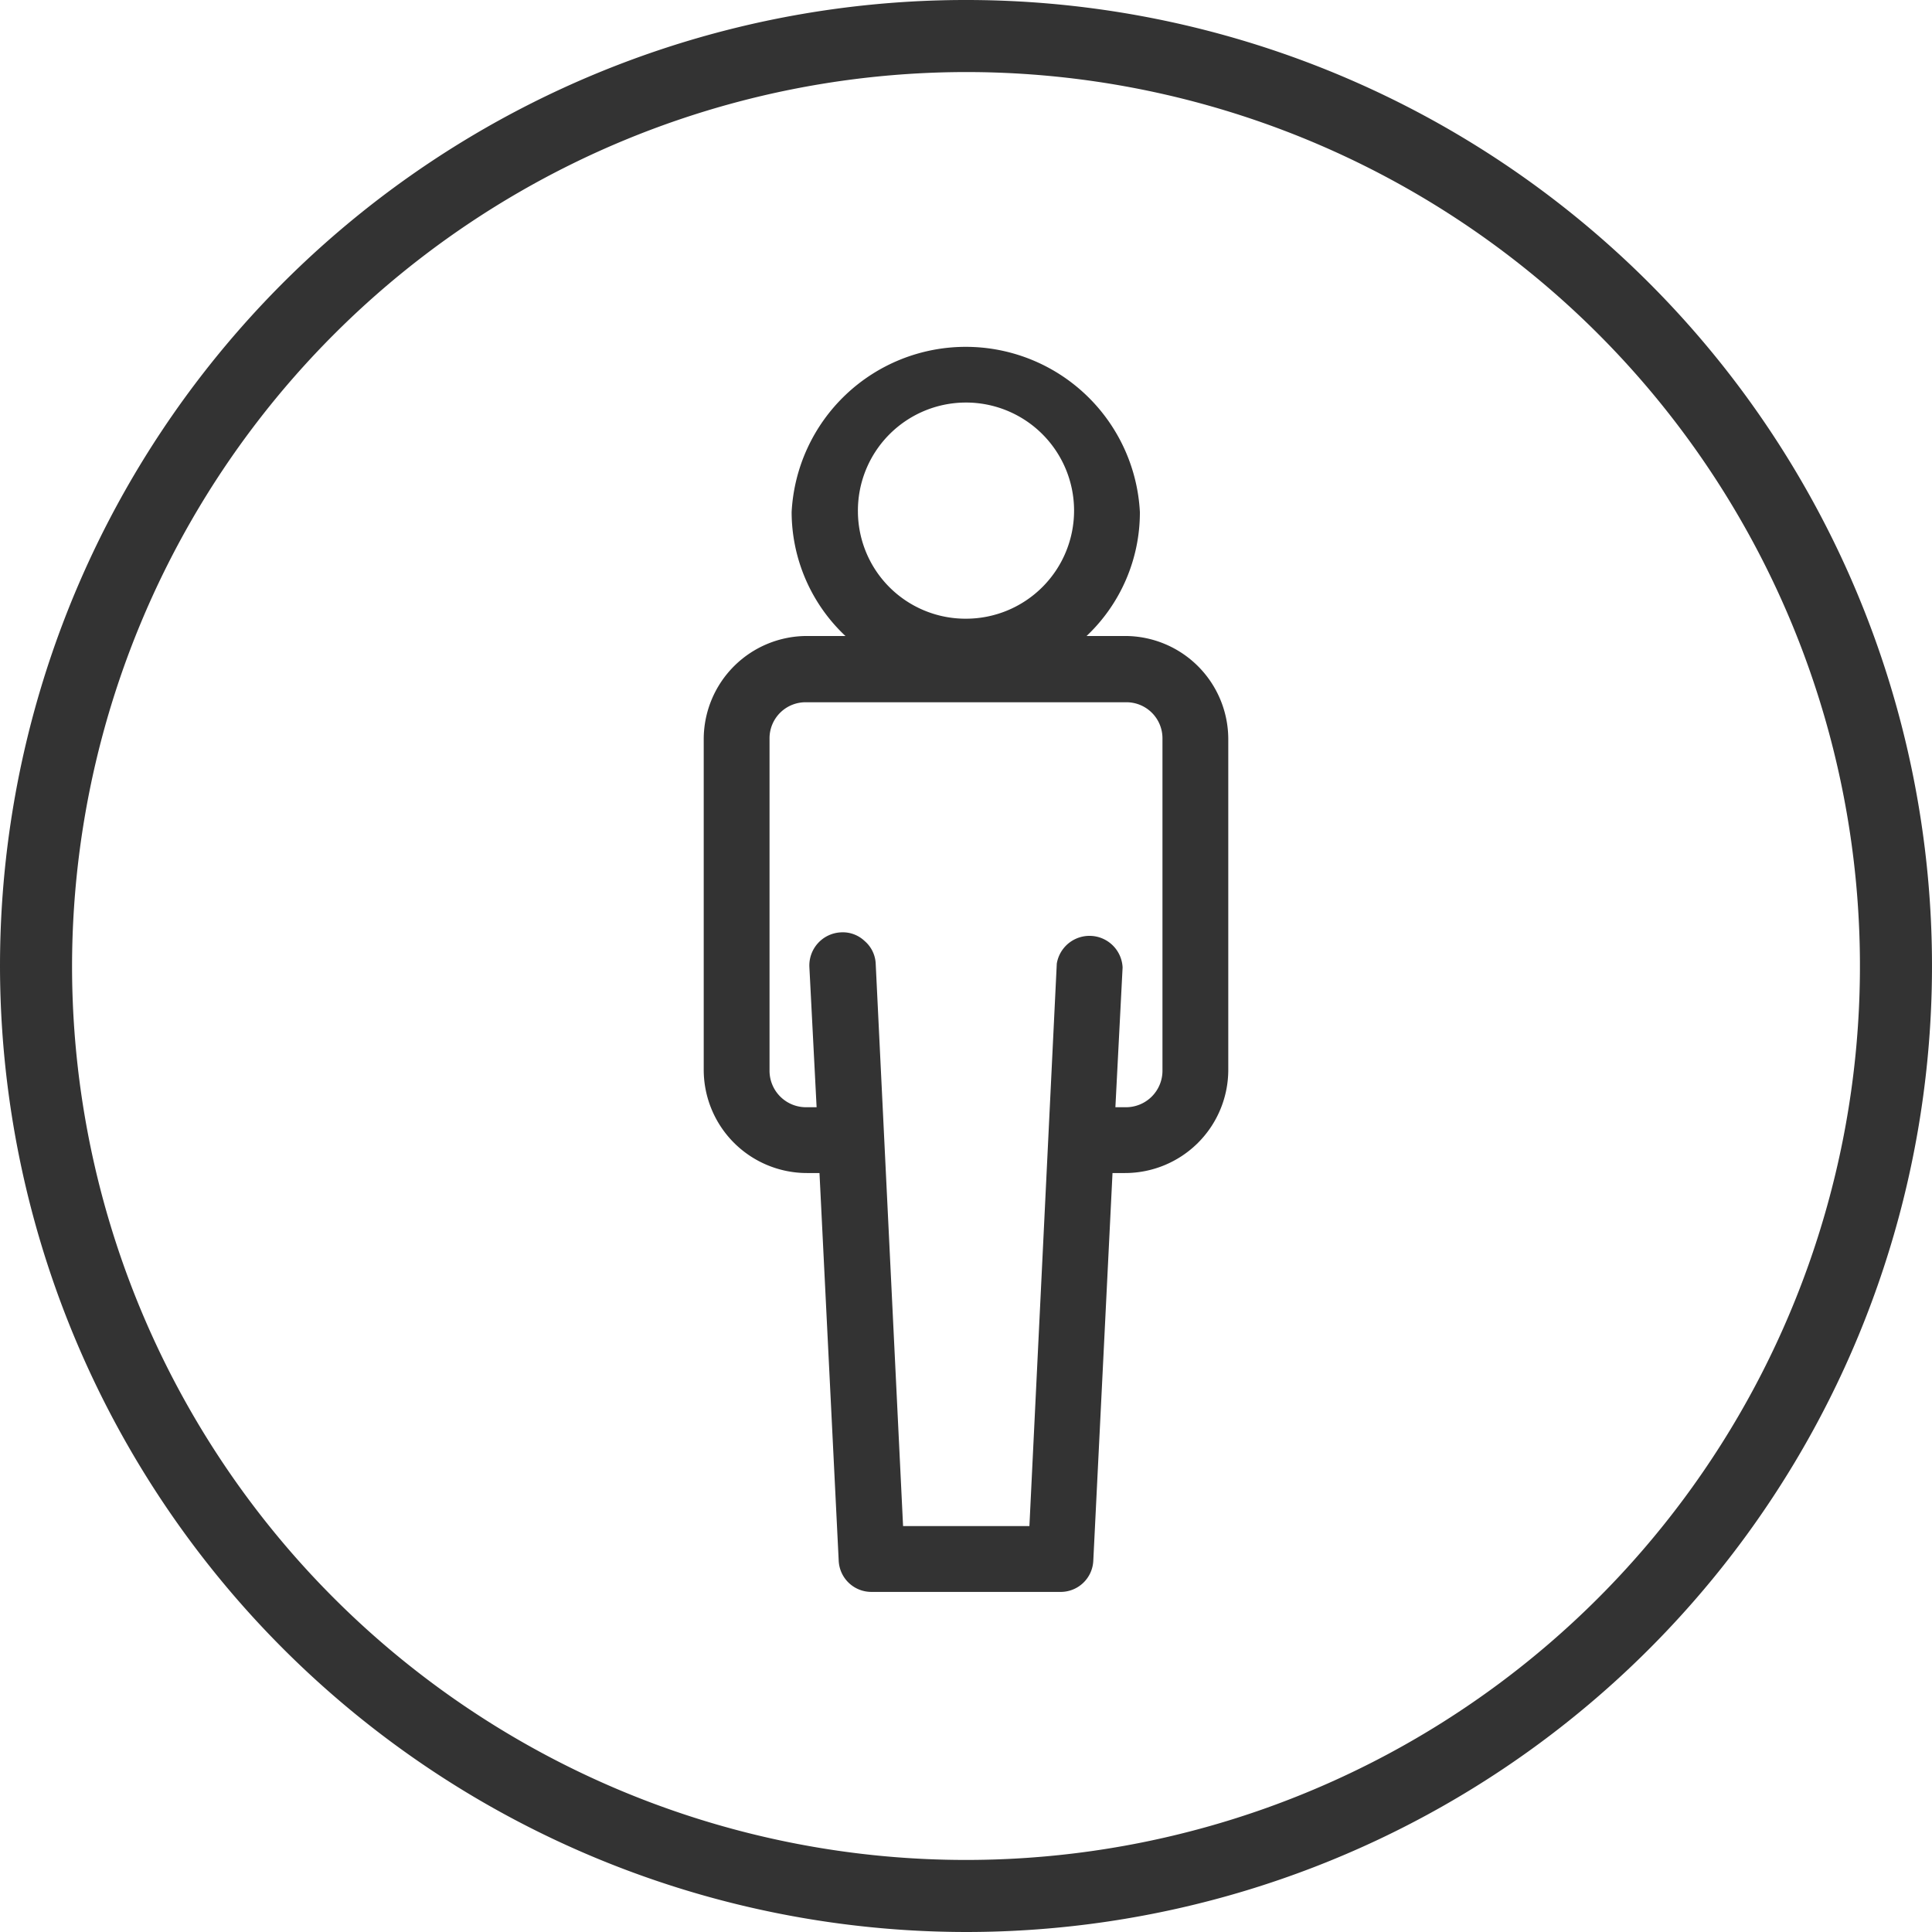
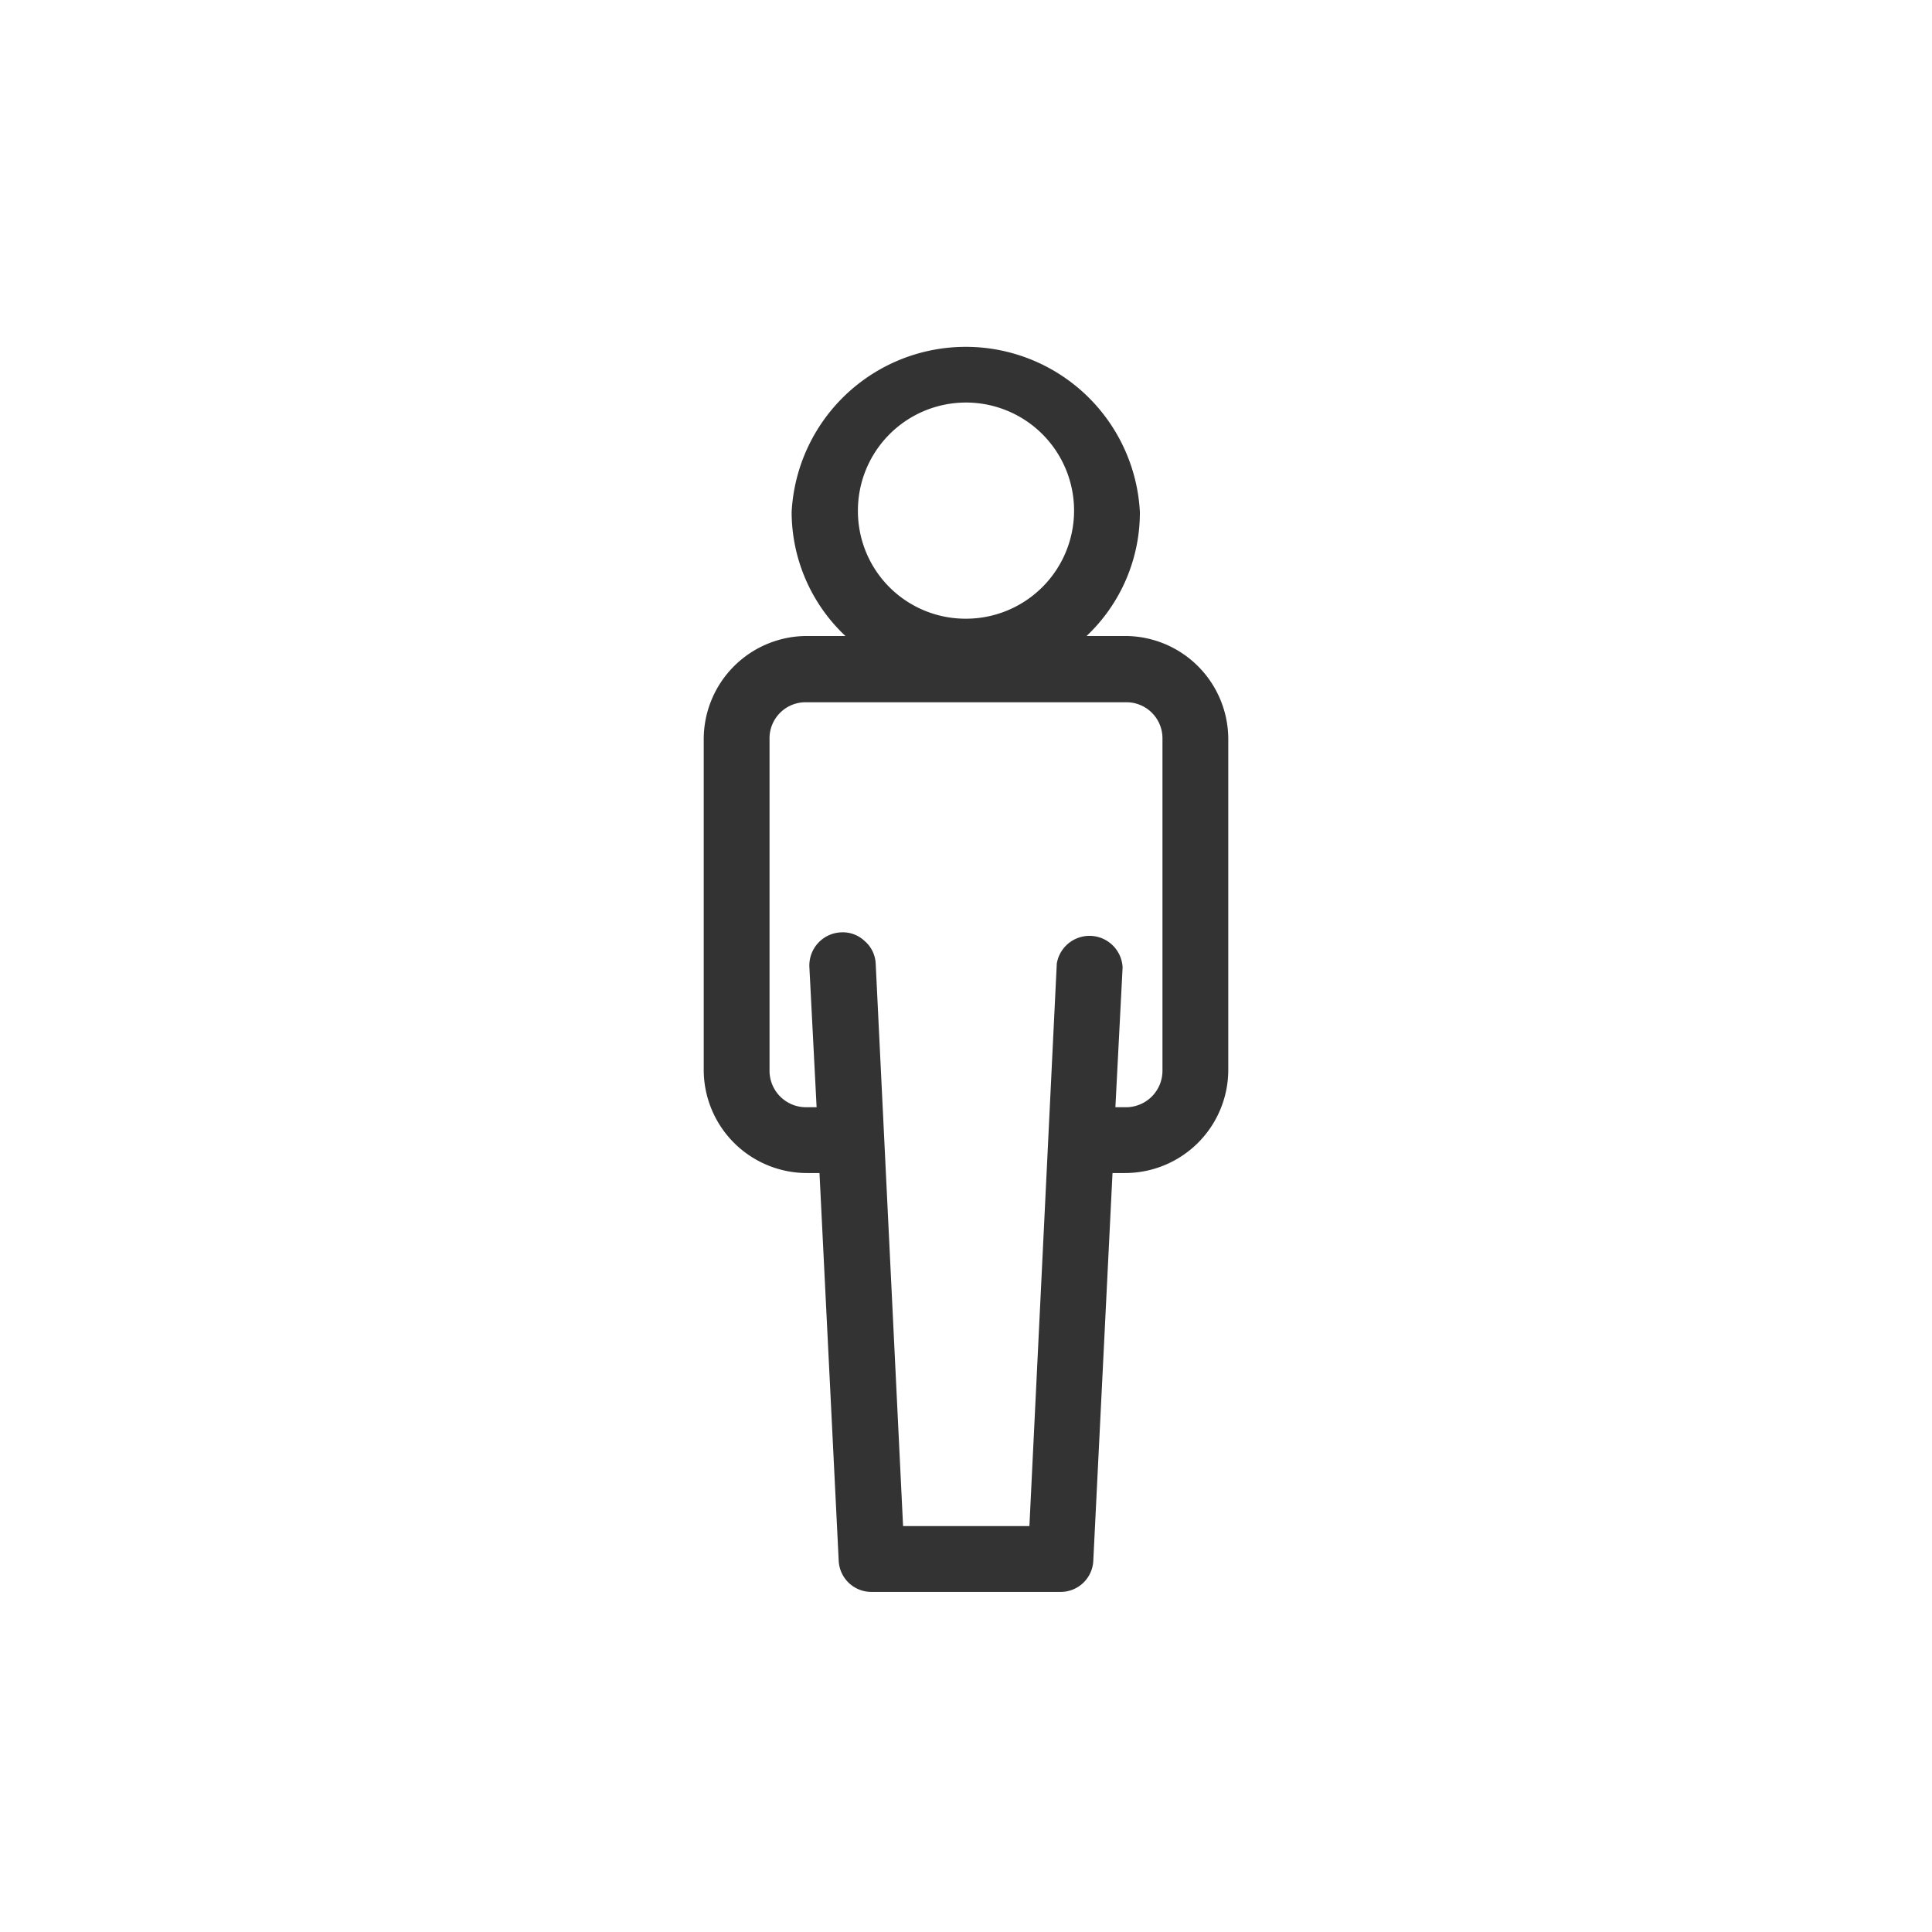
<svg xmlns="http://www.w3.org/2000/svg" viewBox="0 0 40.22 40.22">
  <defs>
    <style>.cls-1{fill:#333;}</style>
  </defs>
  <g id="Layer_2" data-name="Layer 2">
    <g id="apartment">
-       <path class="cls-1" d="M20.11,40.22A20.11,20.11,0,1,0,0,20.11,20.13,20.13,0,0,0,20.11,40.22Zm0-38.72A18.61,18.61,0,1,1,1.5,20.11,18.63,18.63,0,0,1,20.11,1.5Z" />
      <path class="cls-1" d="M16.8,24.42h.26l.4,8.07a.68.68,0,0,0,.68.65h3.93a.68.68,0,0,0,.69-.65l.4-8.07h.26a2.15,2.15,0,0,0,2.15-2.14v-6.9a2.15,2.15,0,0,0-2.15-2.14h-.8a3.54,3.54,0,0,0,1.11-2.58,3.63,3.63,0,0,0-7.25,0,3.55,3.55,0,0,0,1.12,2.58h-.8a2.15,2.15,0,0,0-2.15,2.14v6.9A2.15,2.15,0,0,0,16.8,24.42Zm1.06-13.76a2.25,2.25,0,1,1,2.25,2.22A2.24,2.24,0,0,1,17.86,10.66ZM24.2,22.28a.76.76,0,0,1-.78.77h-.2l.15-2.91A.69.69,0,0,0,22,20.06l-.57,11.71H18.8l-.57-11.71a.66.66,0,0,0-.23-.47.66.66,0,0,0-.5-.18.69.69,0,0,0-.65.73L17,23.05h-.2a.76.76,0,0,1-.78-.77v-6.9a.75.75,0,0,1,.78-.76h6.62a.75.75,0,0,1,.78.76Z" />
    </g>
  </g>
</svg>